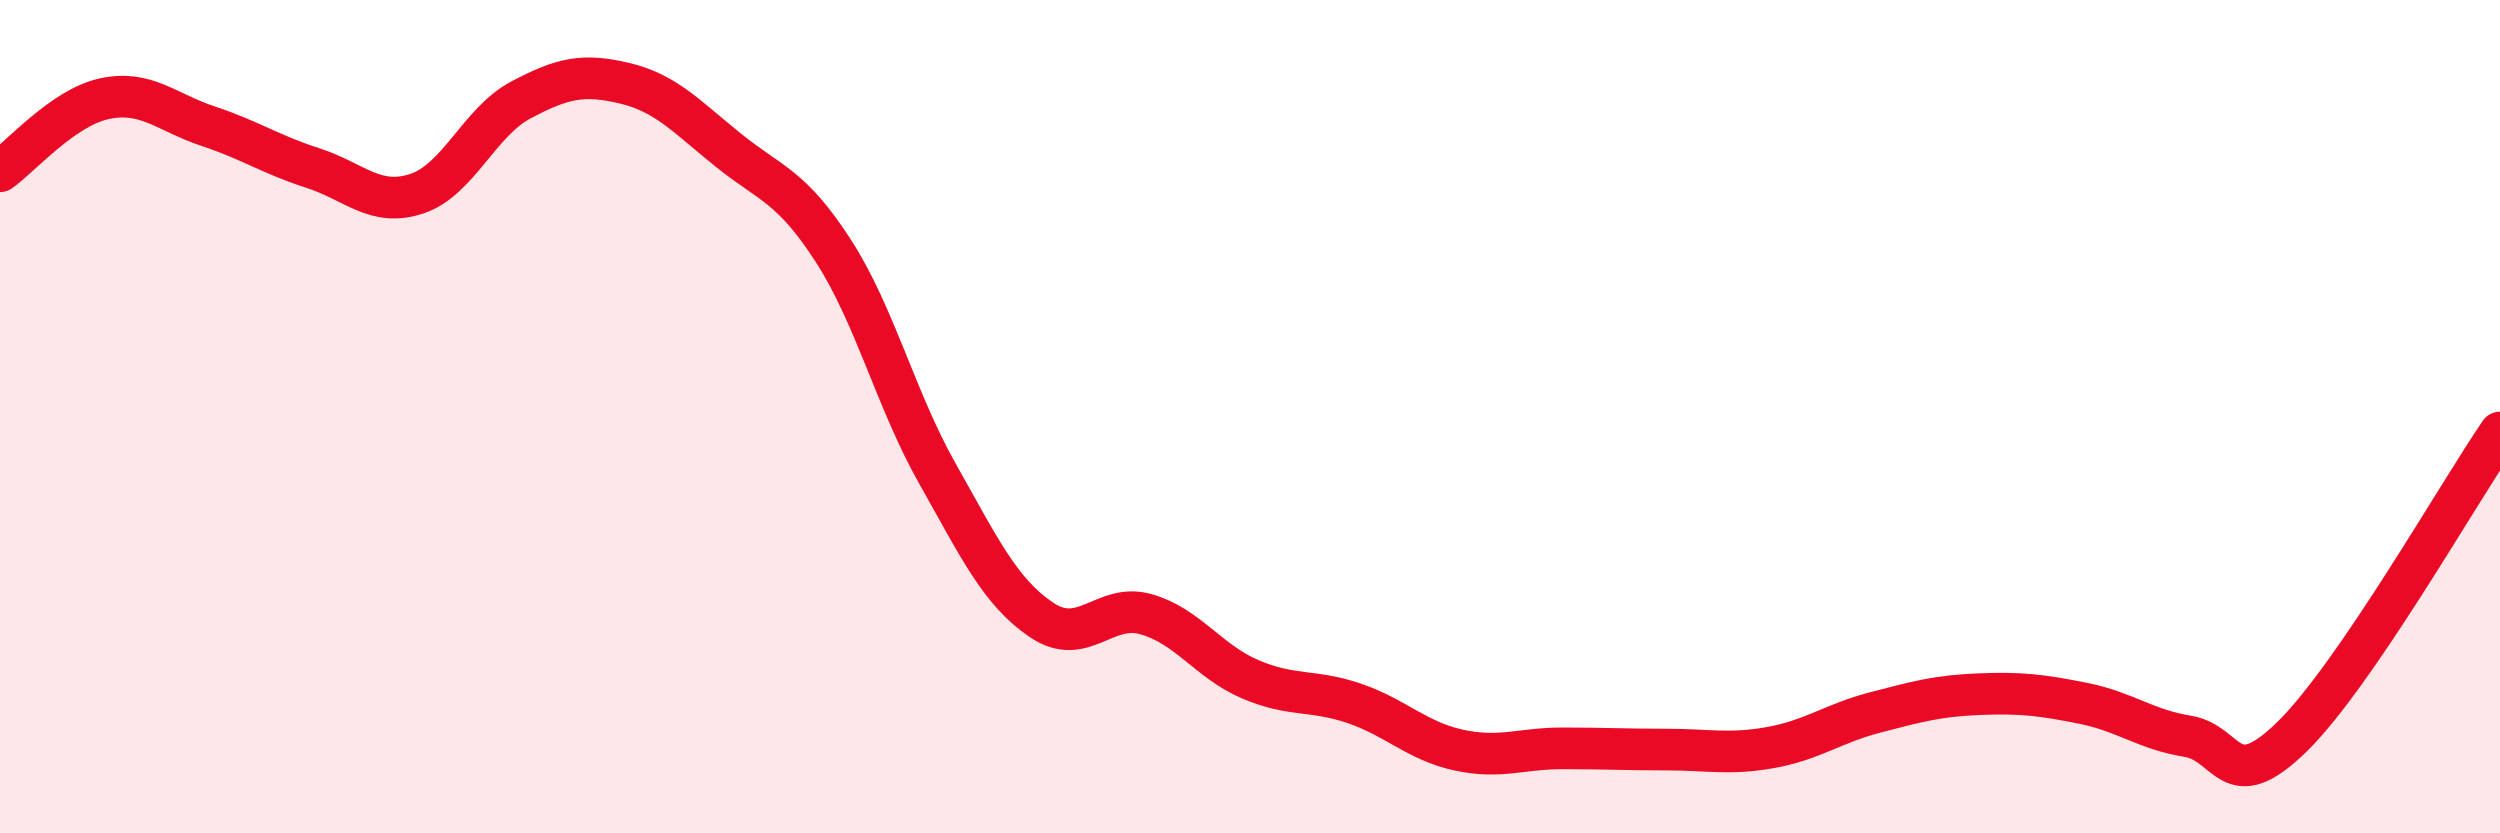
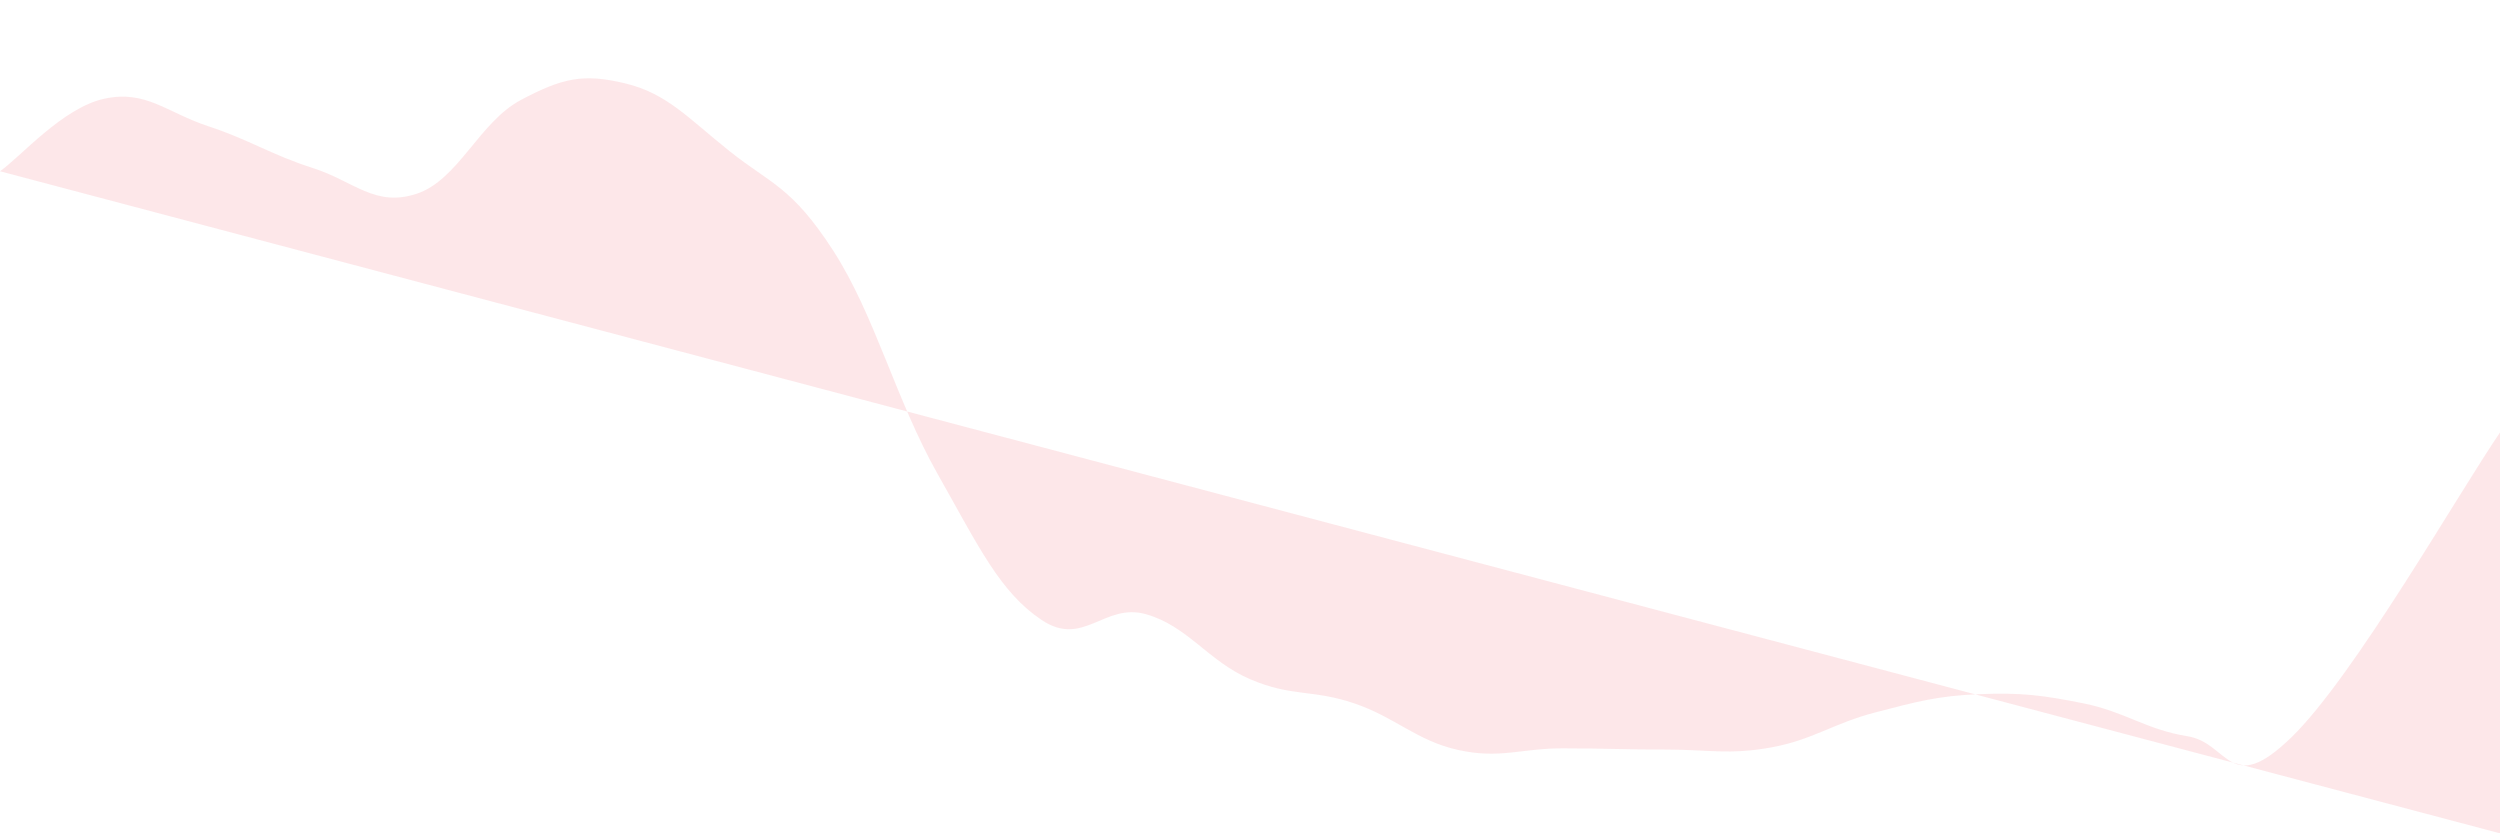
<svg xmlns="http://www.w3.org/2000/svg" width="60" height="20" viewBox="0 0 60 20">
-   <path d="M 0,4.11 C 0.5,3.76 1.5,2.59 2.5,2.37 C 3.5,2.15 4,2.7 5,3.03 C 6,3.36 6.5,3.71 7.5,4.03 C 8.5,4.35 9,4.98 10,4.65 C 11,4.32 11.5,2.93 12.5,2.4 C 13.5,1.87 14,1.76 15,2 C 16,2.24 16.5,2.82 17.5,3.62 C 18.5,4.42 19,4.47 20,6.02 C 21,7.57 21.5,9.6 22.5,11.37 C 23.5,13.14 24,14.21 25,14.88 C 26,15.55 26.5,14.46 27.5,14.74 C 28.5,15.02 29,15.87 30,16.3 C 31,16.73 31.5,16.54 32.5,16.88 C 33.5,17.22 34,17.78 35,18 C 36,18.22 36.5,17.96 37.5,17.96 C 38.5,17.96 39,17.99 40,17.99 C 41,17.99 41.5,18.12 42.5,17.94 C 43.5,17.76 44,17.36 45,17.1 C 46,16.84 46.5,16.7 47.5,16.66 C 48.5,16.62 49,16.68 50,16.88 C 51,17.08 51.5,17.51 52.5,17.67 C 53.5,17.83 53.5,19.15 55,17.69 C 56.5,16.23 59,11.84 60,10.38L60 20L0 20Z" fill="#EB0A25" opacity="0.1" stroke-linecap="round" stroke-linejoin="round" />
-   <path d="M 0,4.11 C 0.5,3.76 1.5,2.59 2.5,2.37 C 3.5,2.15 4,2.7 5,3.03 C 6,3.36 6.5,3.71 7.5,4.03 C 8.5,4.35 9,4.98 10,4.65 C 11,4.32 11.5,2.93 12.5,2.4 C 13.5,1.87 14,1.76 15,2 C 16,2.24 16.5,2.82 17.5,3.62 C 18.5,4.42 19,4.47 20,6.02 C 21,7.57 21.5,9.6 22.5,11.37 C 23.5,13.14 24,14.21 25,14.88 C 26,15.55 26.5,14.46 27.5,14.74 C 28.5,15.02 29,15.87 30,16.3 C 31,16.73 31.5,16.54 32.5,16.88 C 33.5,17.22 34,17.78 35,18 C 36,18.22 36.5,17.96 37.5,17.96 C 38.5,17.96 39,17.99 40,17.99 C 41,17.99 41.5,18.12 42.5,17.94 C 43.5,17.76 44,17.36 45,17.1 C 46,16.84 46.5,16.7 47.5,16.66 C 48.5,16.62 49,16.68 50,16.88 C 51,17.08 51.5,17.51 52.5,17.67 C 53.5,17.83 53.5,19.15 55,17.69 C 56.5,16.23 59,11.84 60,10.38" stroke="#EB0A25" stroke-width="1" fill="none" stroke-linecap="round" stroke-linejoin="round" />
+   <path d="M 0,4.11 C 0.5,3.76 1.5,2.59 2.5,2.37 C 3.5,2.15 4,2.7 5,3.03 C 6,3.36 6.5,3.71 7.5,4.03 C 8.5,4.35 9,4.98 10,4.65 C 11,4.32 11.5,2.93 12.5,2.4 C 13.5,1.87 14,1.76 15,2 C 16,2.24 16.5,2.82 17.5,3.62 C 18.5,4.42 19,4.47 20,6.02 C 21,7.57 21.5,9.6 22.5,11.37 C 23.5,13.14 24,14.21 25,14.88 C 26,15.55 26.5,14.46 27.5,14.74 C 28.5,15.02 29,15.87 30,16.3 C 31,16.73 31.5,16.54 32.5,16.88 C 33.5,17.22 34,17.78 35,18 C 36,18.22 36.5,17.96 37.5,17.96 C 38.5,17.96 39,17.99 40,17.99 C 41,17.99 41.5,18.12 42.5,17.94 C 43.5,17.76 44,17.36 45,17.1 C 46,16.84 46.5,16.7 47.5,16.66 C 48.5,16.62 49,16.68 50,16.88 C 51,17.08 51.5,17.51 52.5,17.67 C 53.5,17.83 53.5,19.15 55,17.69 C 56.5,16.23 59,11.84 60,10.38L60 20Z" fill="#EB0A25" opacity="0.1" stroke-linecap="round" stroke-linejoin="round" />
</svg>